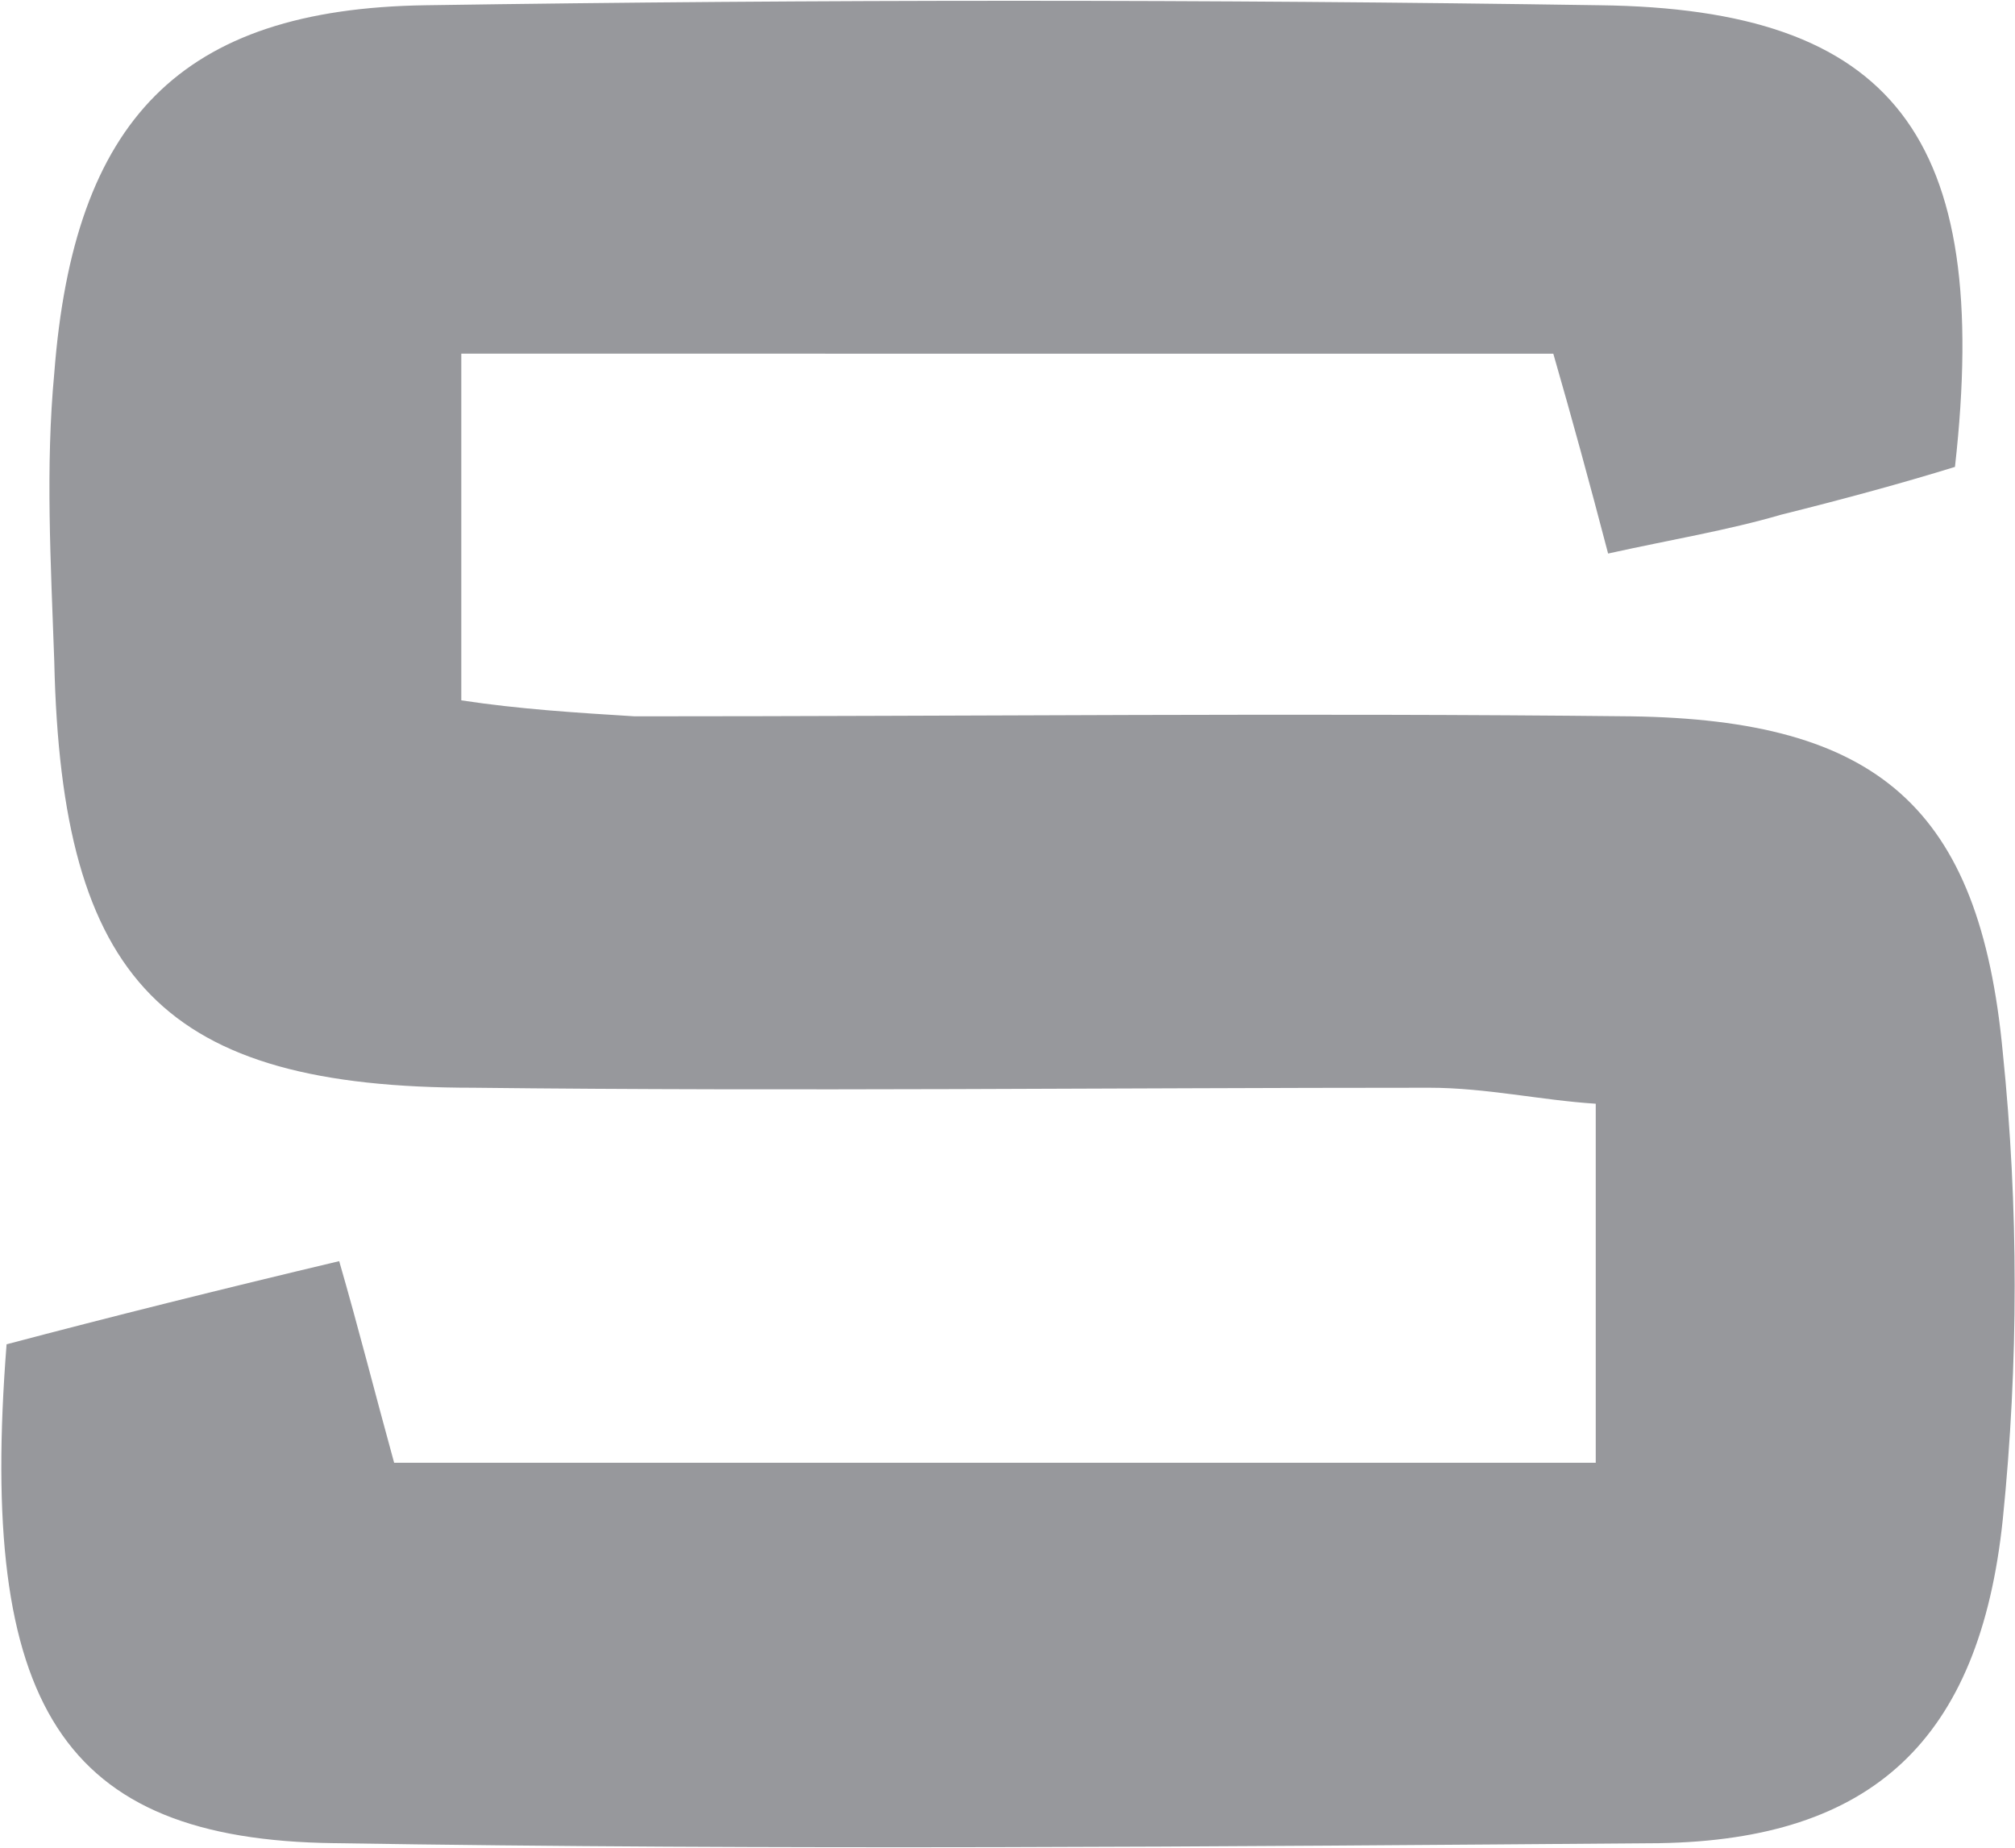
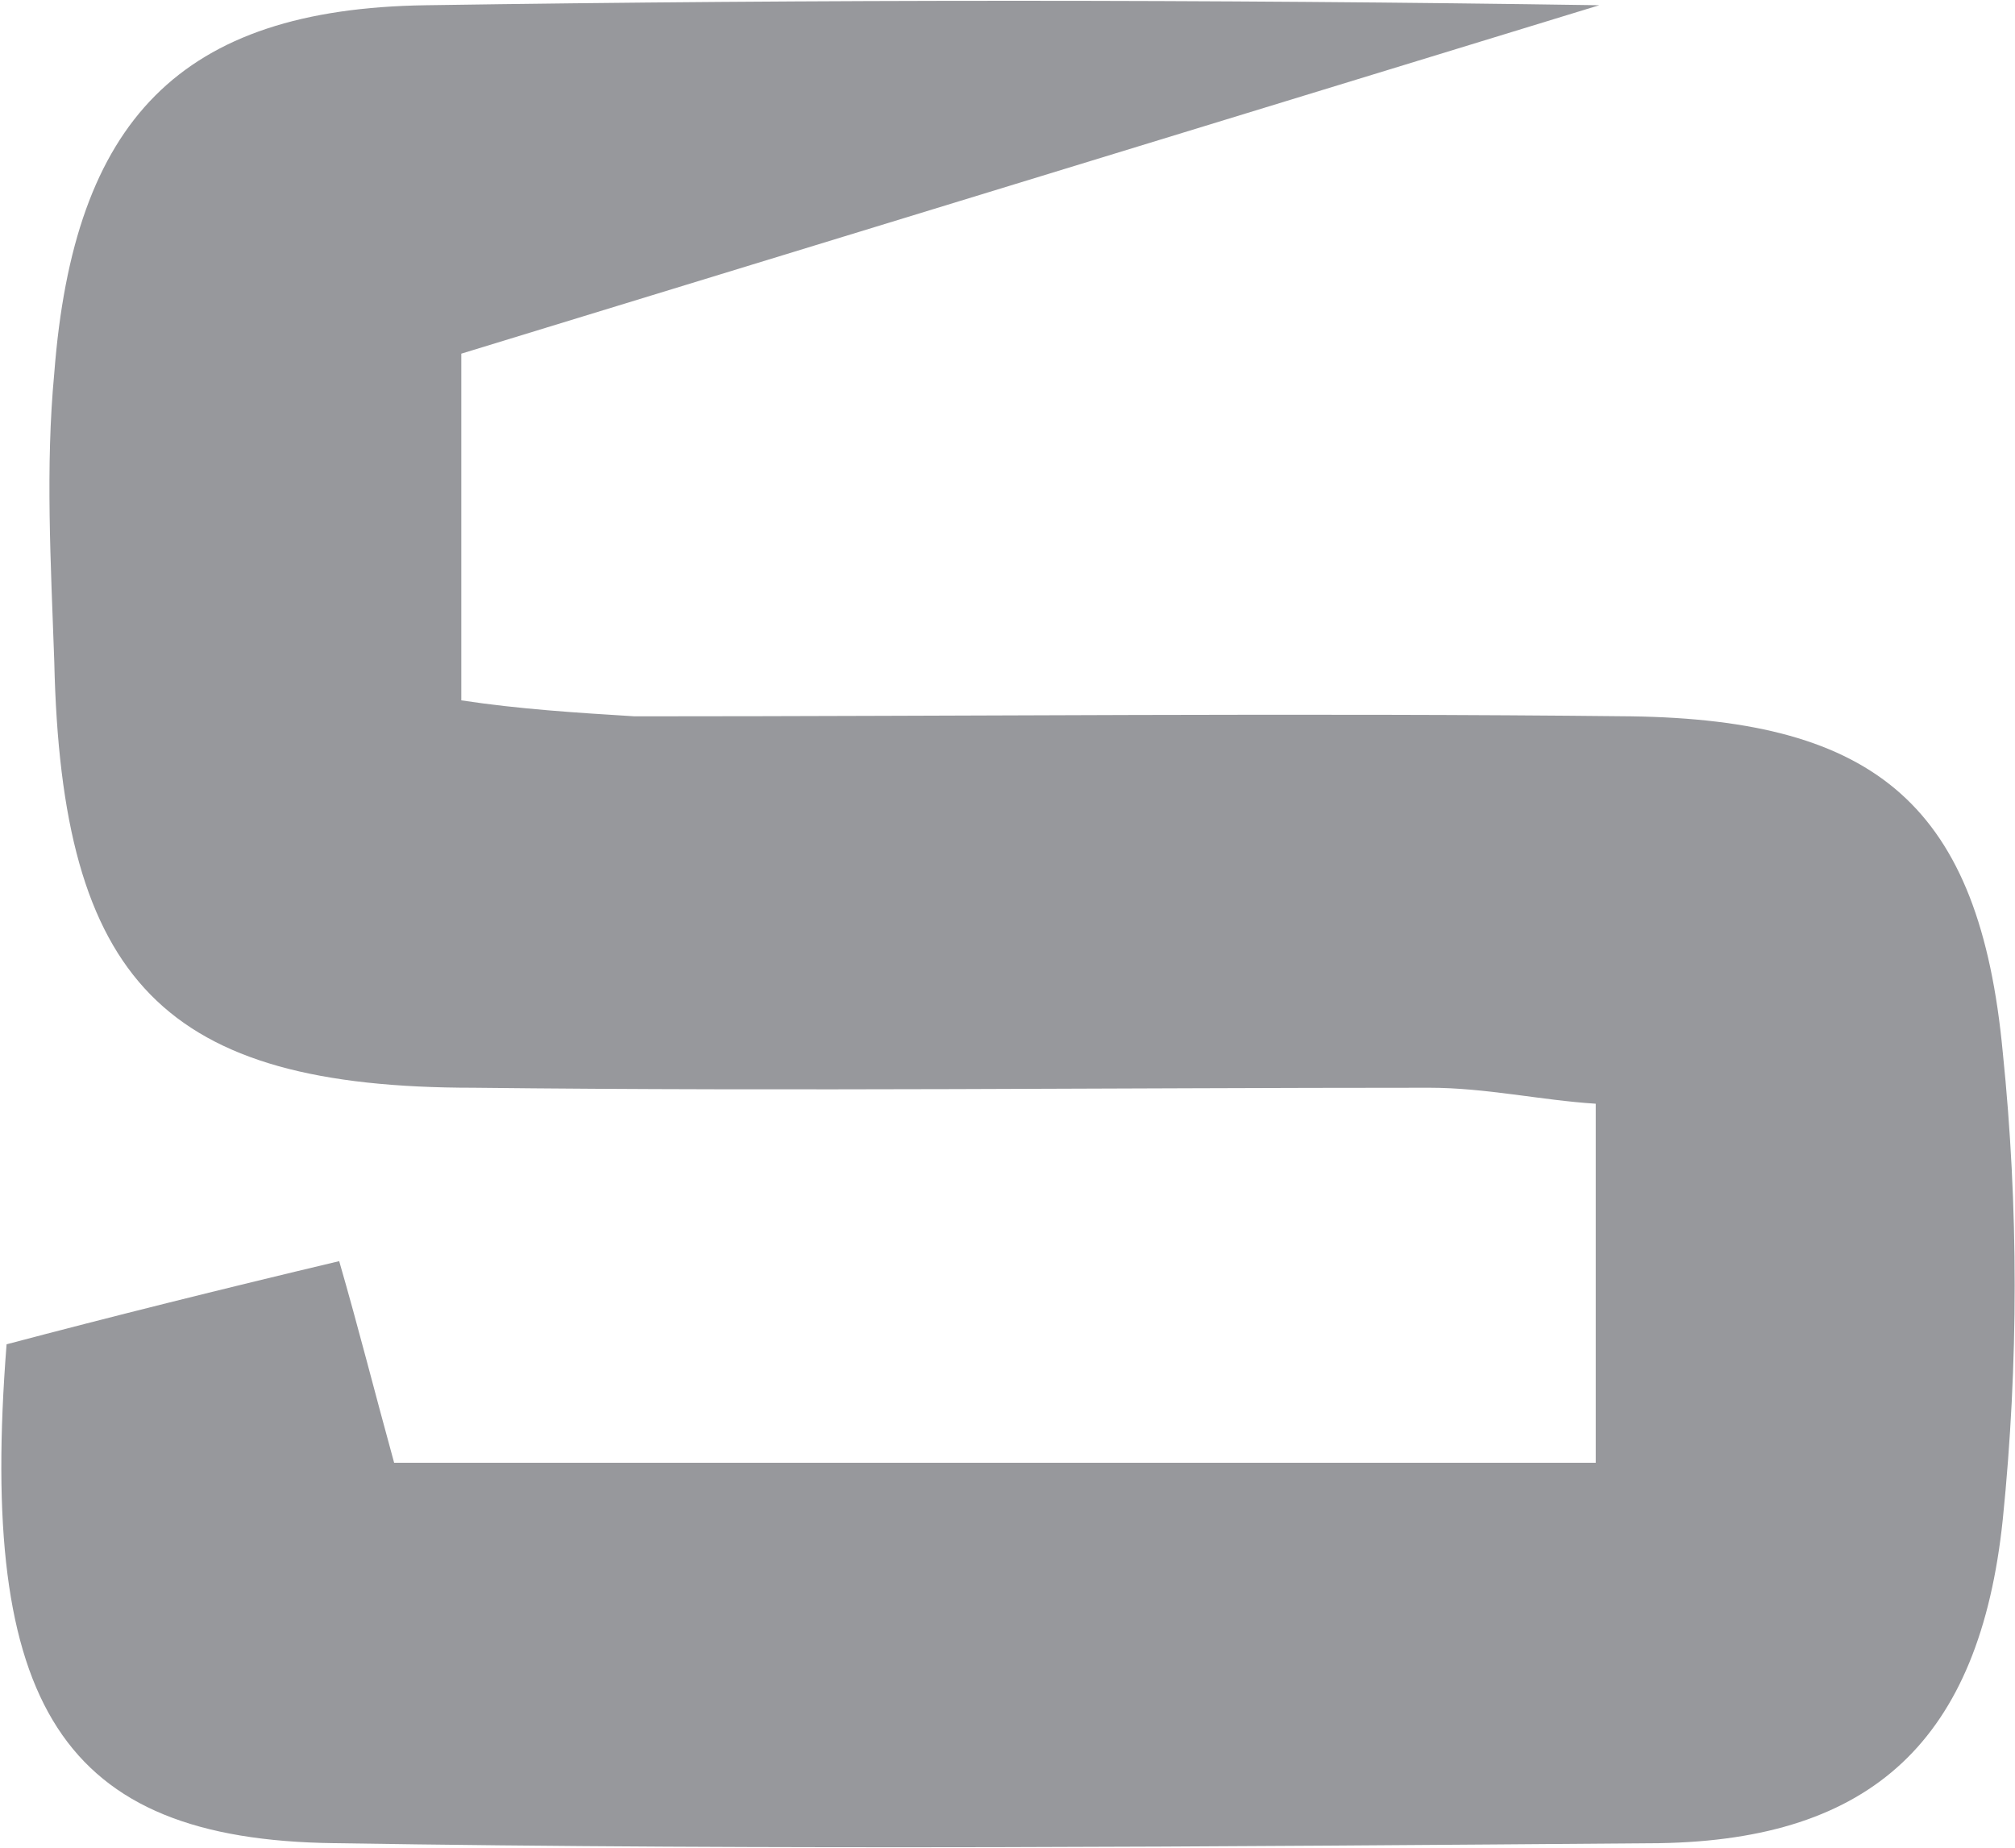
<svg xmlns="http://www.w3.org/2000/svg" version="1.2" viewBox="0 0 1500 1376" width="1500" height="1376">
  <title>STRS_BIG copy-svg</title>
  <style>
		.s0 { fill: #97989c } 
	</style>
-   <path id="Path 2" fill-rule="evenodd" class="s0" d="m343.4 263.3v258.1c43.5 6.6 85.7 9.2 129.1 11.9 247.7 0 495.4-2.7 741.7 0 183.1 2.6 259.5 67.1 276.7 250.2 11.8 114.6 11.8 231.8 0 347.7-17.2 164.6-97.5 238.4-255.6 241-329.3 2.6-656.1 5.3-986.7 0-202.9-2.6-264.8-102.7-243.7-371.4q114.6-30.3 247.6-61.9c14.5 50.1 26.4 97.5 40.9 150.1h894.5v-267.3c-40.9-2.6-81.7-11.9-123.9-11.9-234.5 0-472.9 2.7-711.4 0-230.5 0-306.9-79-312.2-317.3-2.6-73.8-6.6-144.9 0-214.7 14.5-188.3 93.6-271.3 276.7-273.9q438.7-6.6 873.4 0c218.7 2.6 292.5 97.4 264.8 343.7-38.2 11.8-81.7 23.7-129.1 35.5-40.8 11.9-81.7 18.5-129.1 29-14.5-55.3-26.4-98.8-40.8-148.8z" />
+   <path id="Path 2" fill-rule="evenodd" class="s0" d="m343.4 263.3v258.1c43.5 6.6 85.7 9.2 129.1 11.9 247.7 0 495.4-2.7 741.7 0 183.1 2.6 259.5 67.1 276.7 250.2 11.8 114.6 11.8 231.8 0 347.7-17.2 164.6-97.5 238.4-255.6 241-329.3 2.6-656.1 5.3-986.7 0-202.9-2.6-264.8-102.7-243.7-371.4q114.6-30.3 247.6-61.9c14.5 50.1 26.4 97.5 40.9 150.1h894.5v-267.3c-40.9-2.6-81.7-11.9-123.9-11.9-234.5 0-472.9 2.7-711.4 0-230.5 0-306.9-79-312.2-317.3-2.6-73.8-6.6-144.9 0-214.7 14.5-188.3 93.6-271.3 276.7-273.9q438.7-6.6 873.4 0z" />
</svg>